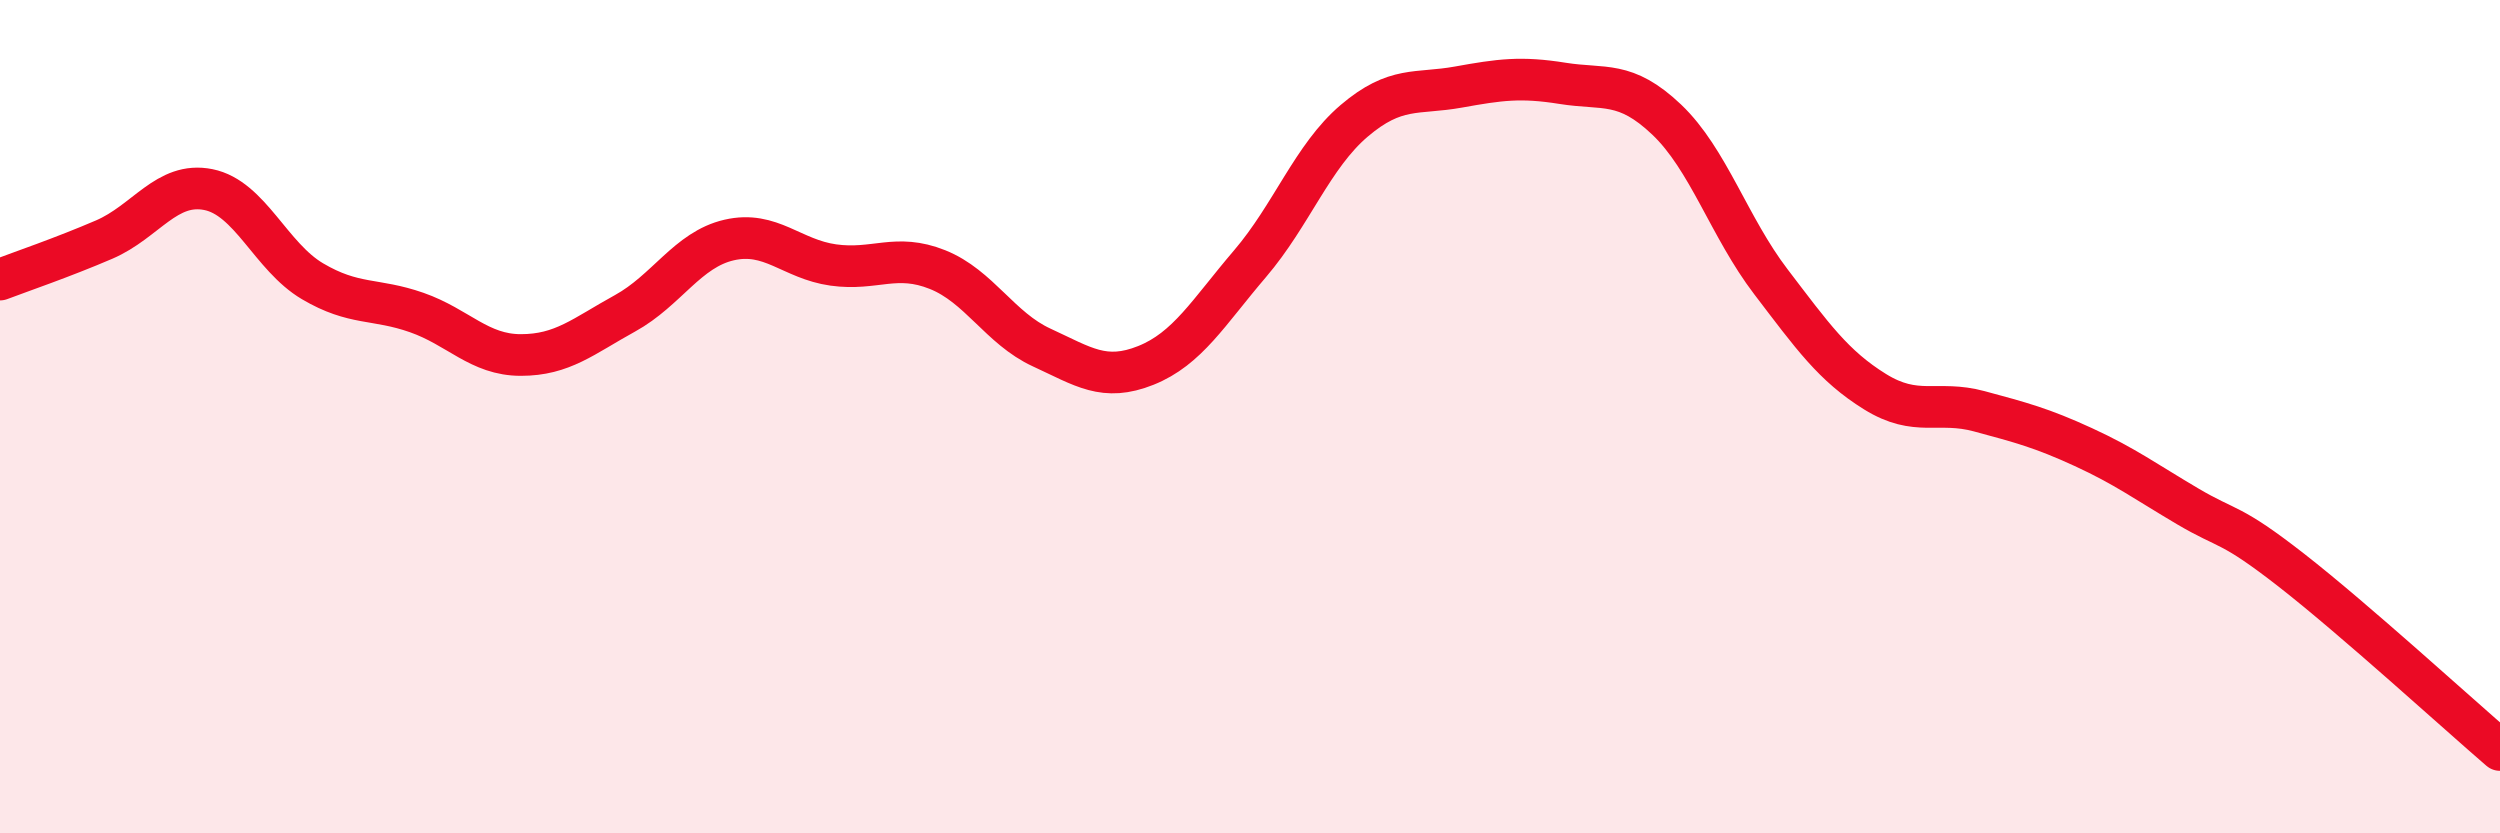
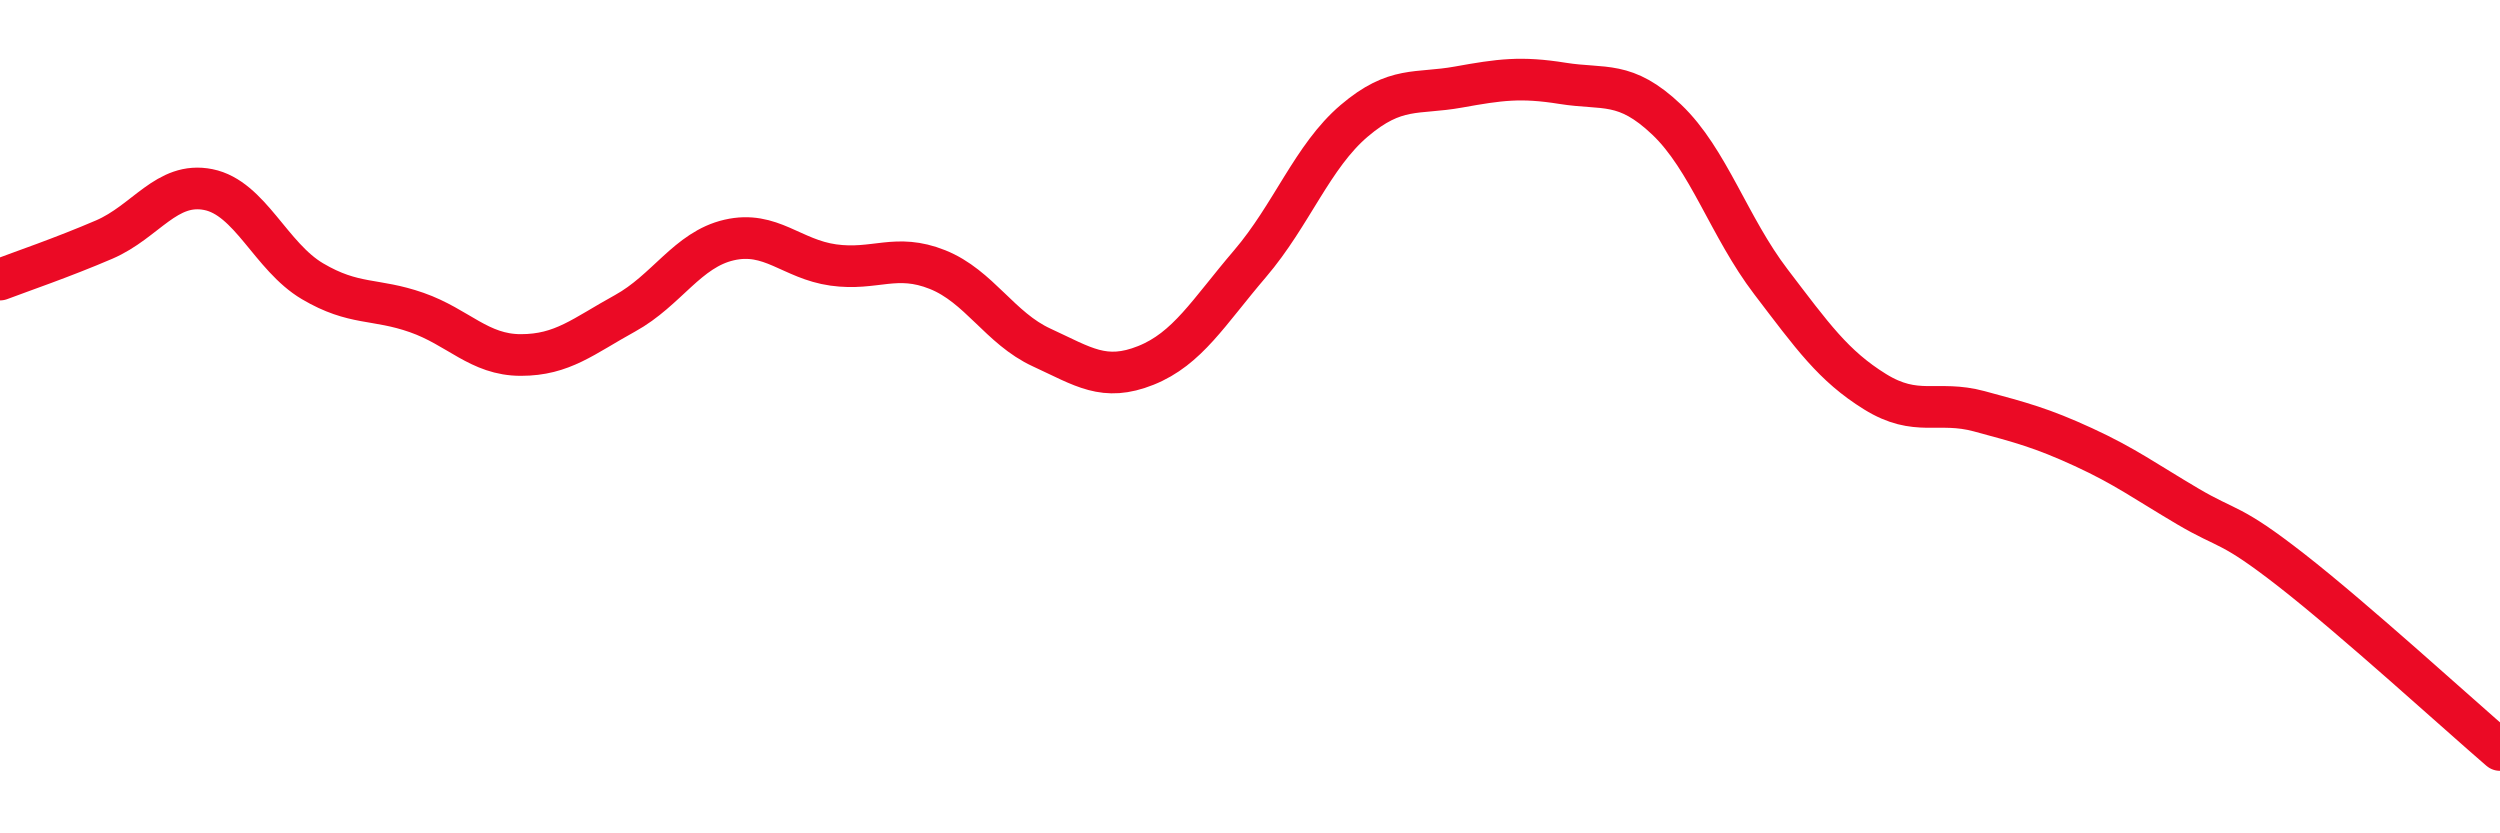
<svg xmlns="http://www.w3.org/2000/svg" width="60" height="20" viewBox="0 0 60 20">
-   <path d="M 0,6.71 C 0.5,6.52 1.5,6.18 2.5,5.75 C 3.5,5.32 4,4.35 5,4.55 C 6,4.75 6.5,6.16 7.5,6.75 C 8.5,7.34 9,7.15 10,7.5 C 11,7.85 11.5,8.52 12.5,8.52 C 13.5,8.52 14,8.07 15,7.52 C 16,6.97 16.5,5.99 17.5,5.76 C 18.5,5.53 19,6.22 20,6.36 C 21,6.5 21.5,6.07 22.5,6.47 C 23.5,6.87 24,7.88 25,8.34 C 26,8.8 26.5,9.17 27.5,8.77 C 28.5,8.37 29,7.5 30,6.33 C 31,5.16 31.5,3.75 32.5,2.9 C 33.5,2.05 34,2.27 35,2.09 C 36,1.91 36.5,1.84 37.5,2 C 38.5,2.16 39,1.92 40,2.87 C 41,3.82 41.5,5.45 42.5,6.76 C 43.5,8.07 44,8.78 45,9.4 C 46,10.02 46.5,9.6 47.5,9.87 C 48.5,10.14 49,10.27 50,10.73 C 51,11.19 51.5,11.56 52.5,12.15 C 53.5,12.74 53.5,12.52 55,13.69 C 56.5,14.86 59,17.14 60,18L60 20L0 20Z" fill="#EB0A25" opacity="0.1" stroke-linecap="round" stroke-linejoin="round" />
  <path d="M 0,6.71 C 0.5,6.52 1.5,6.18 2.5,5.75 C 3.5,5.32 4,4.35 5,4.55 C 6,4.75 6.5,6.16 7.5,6.75 C 8.5,7.34 9,7.15 10,7.5 C 11,7.85 11.5,8.52 12.5,8.52 C 13.5,8.52 14,8.07 15,7.52 C 16,6.97 16.5,5.99 17.5,5.76 C 18.5,5.53 19,6.22 20,6.36 C 21,6.5 21.5,6.07 22.5,6.47 C 23.5,6.87 24,7.88 25,8.34 C 26,8.8 26.5,9.17 27.5,8.77 C 28.5,8.37 29,7.5 30,6.33 C 31,5.16 31.5,3.75 32.5,2.9 C 33.5,2.05 34,2.27 35,2.09 C 36,1.91 36.5,1.84 37.5,2 C 38.5,2.16 39,1.92 40,2.87 C 41,3.82 41.5,5.45 42.5,6.76 C 43.5,8.07 44,8.78 45,9.4 C 46,10.02 46.5,9.6 47.5,9.87 C 48.5,10.14 49,10.27 50,10.73 C 51,11.19 51.5,11.56 52.5,12.15 C 53.5,12.74 53.5,12.52 55,13.69 C 56.5,14.86 59,17.14 60,18" stroke="#EB0A25" stroke-width="1" fill="none" stroke-linecap="round" stroke-linejoin="round" />
</svg>